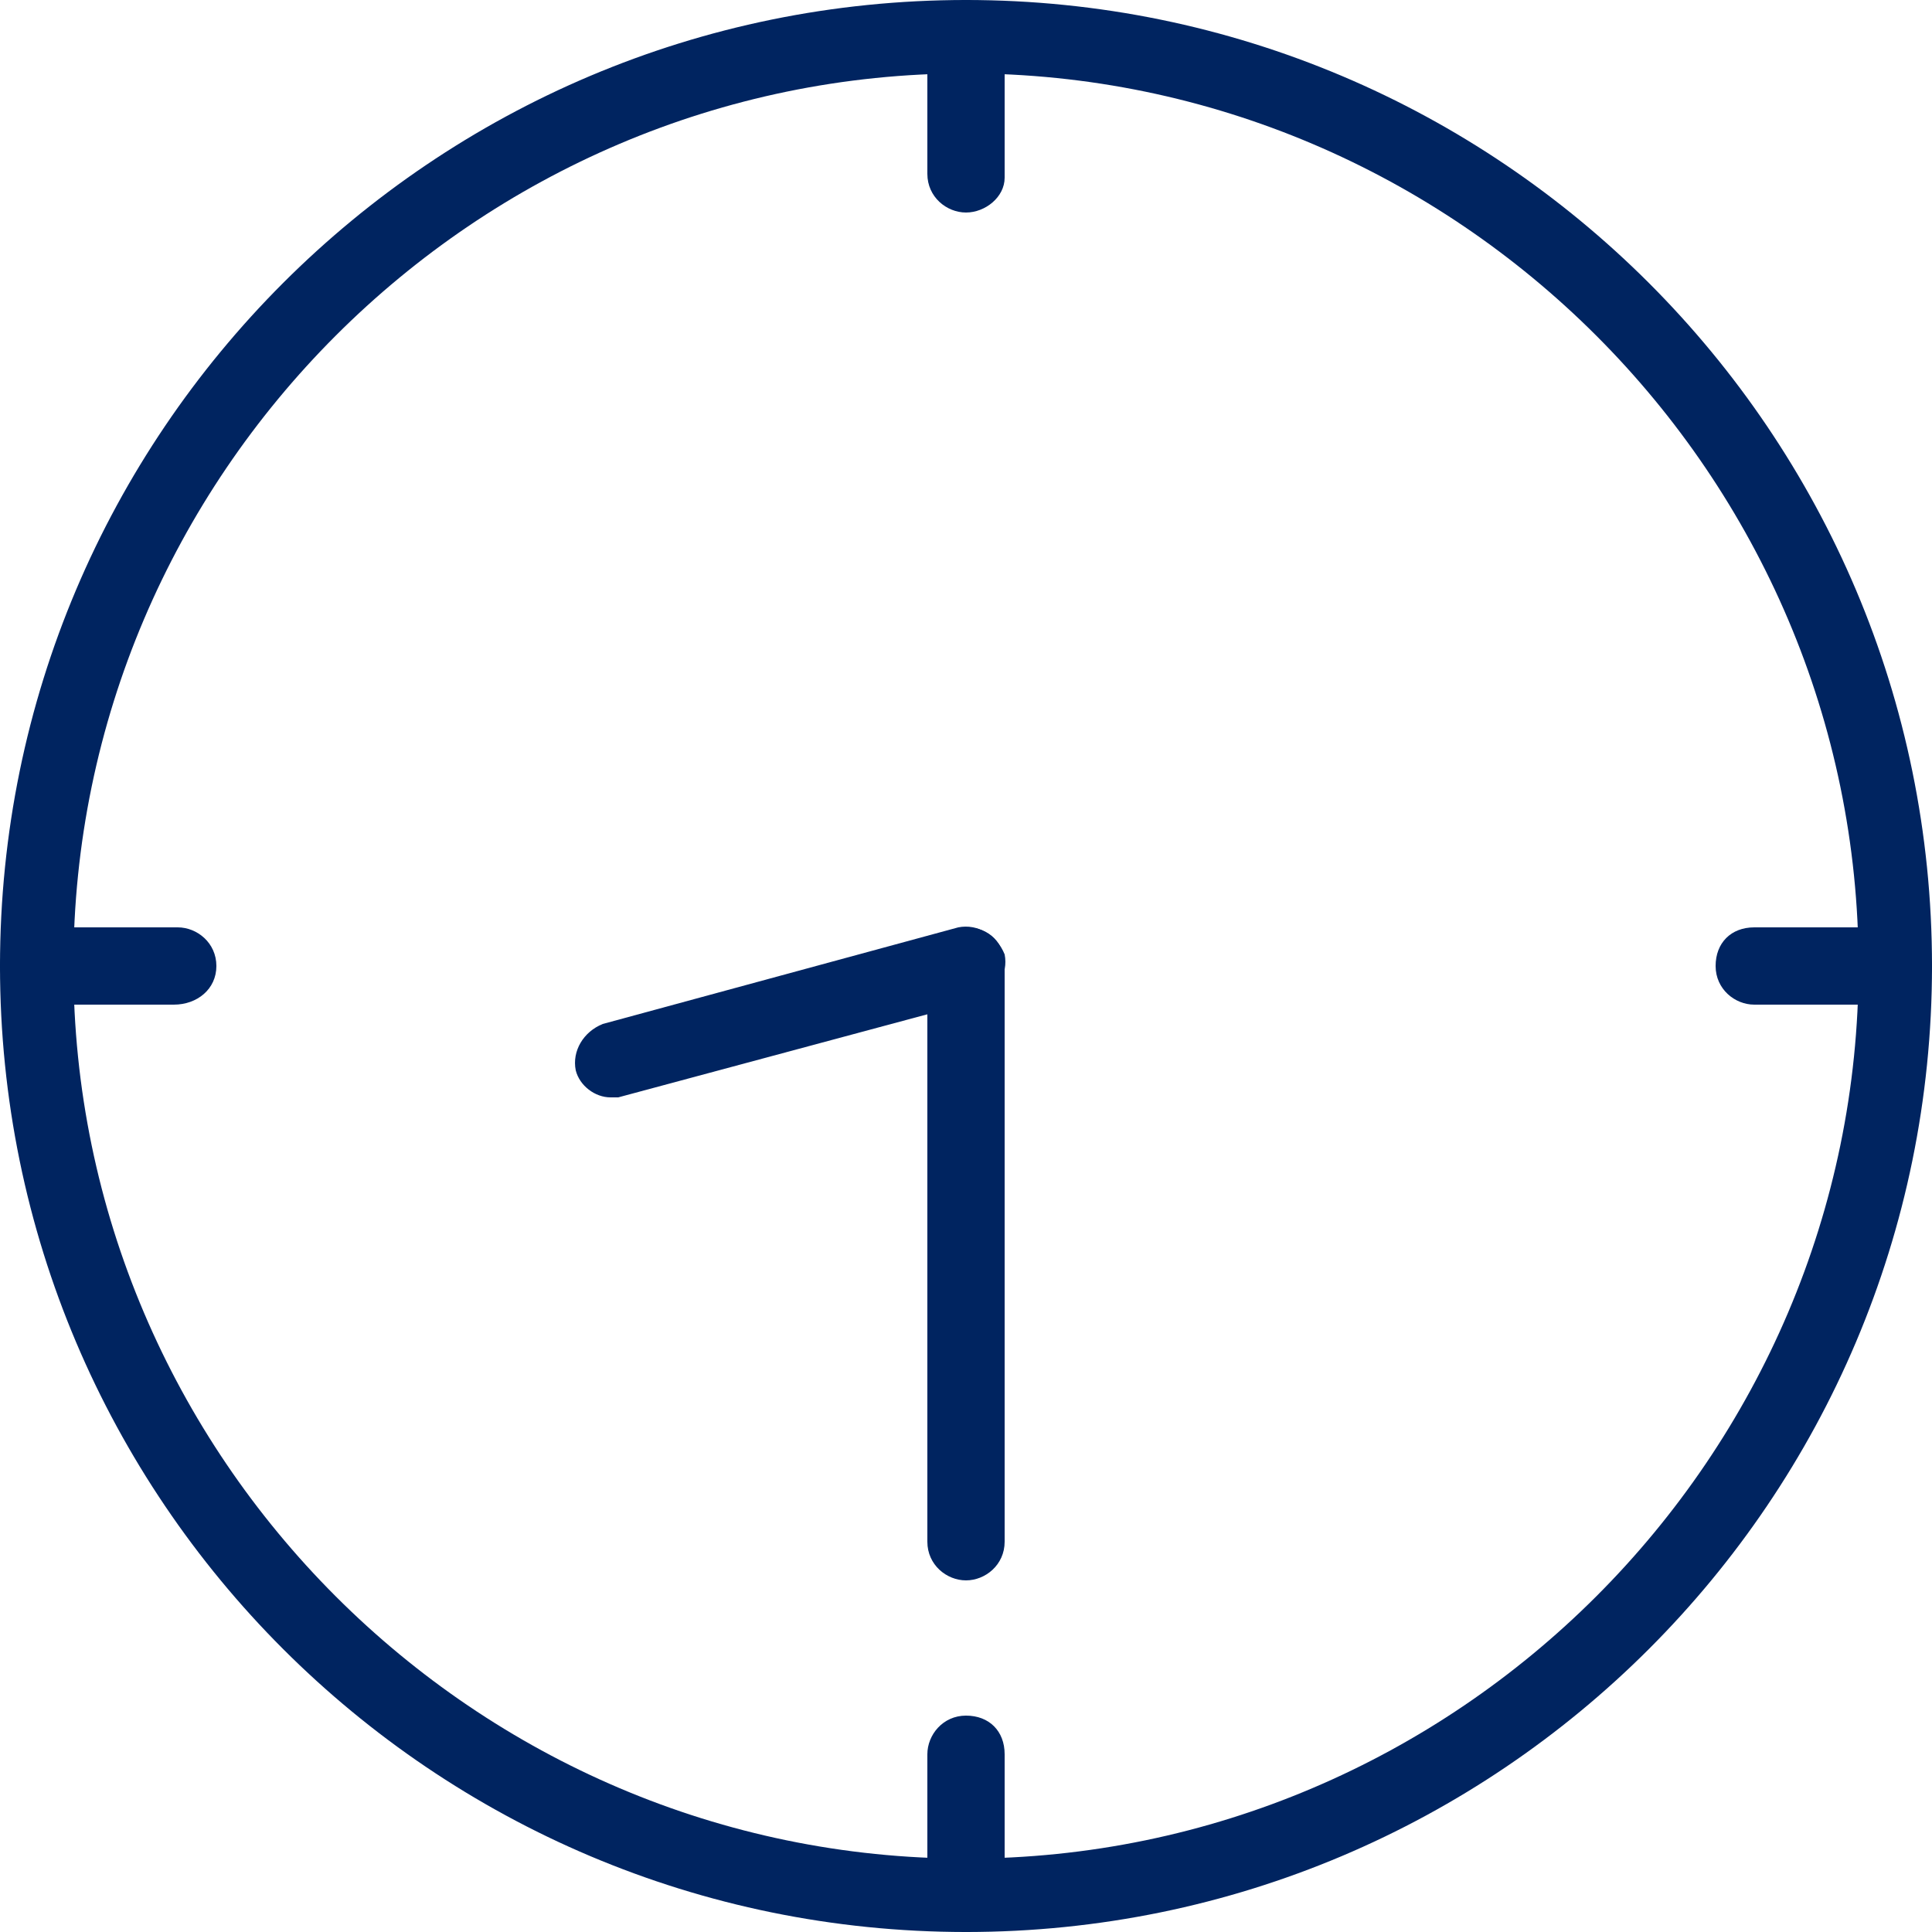
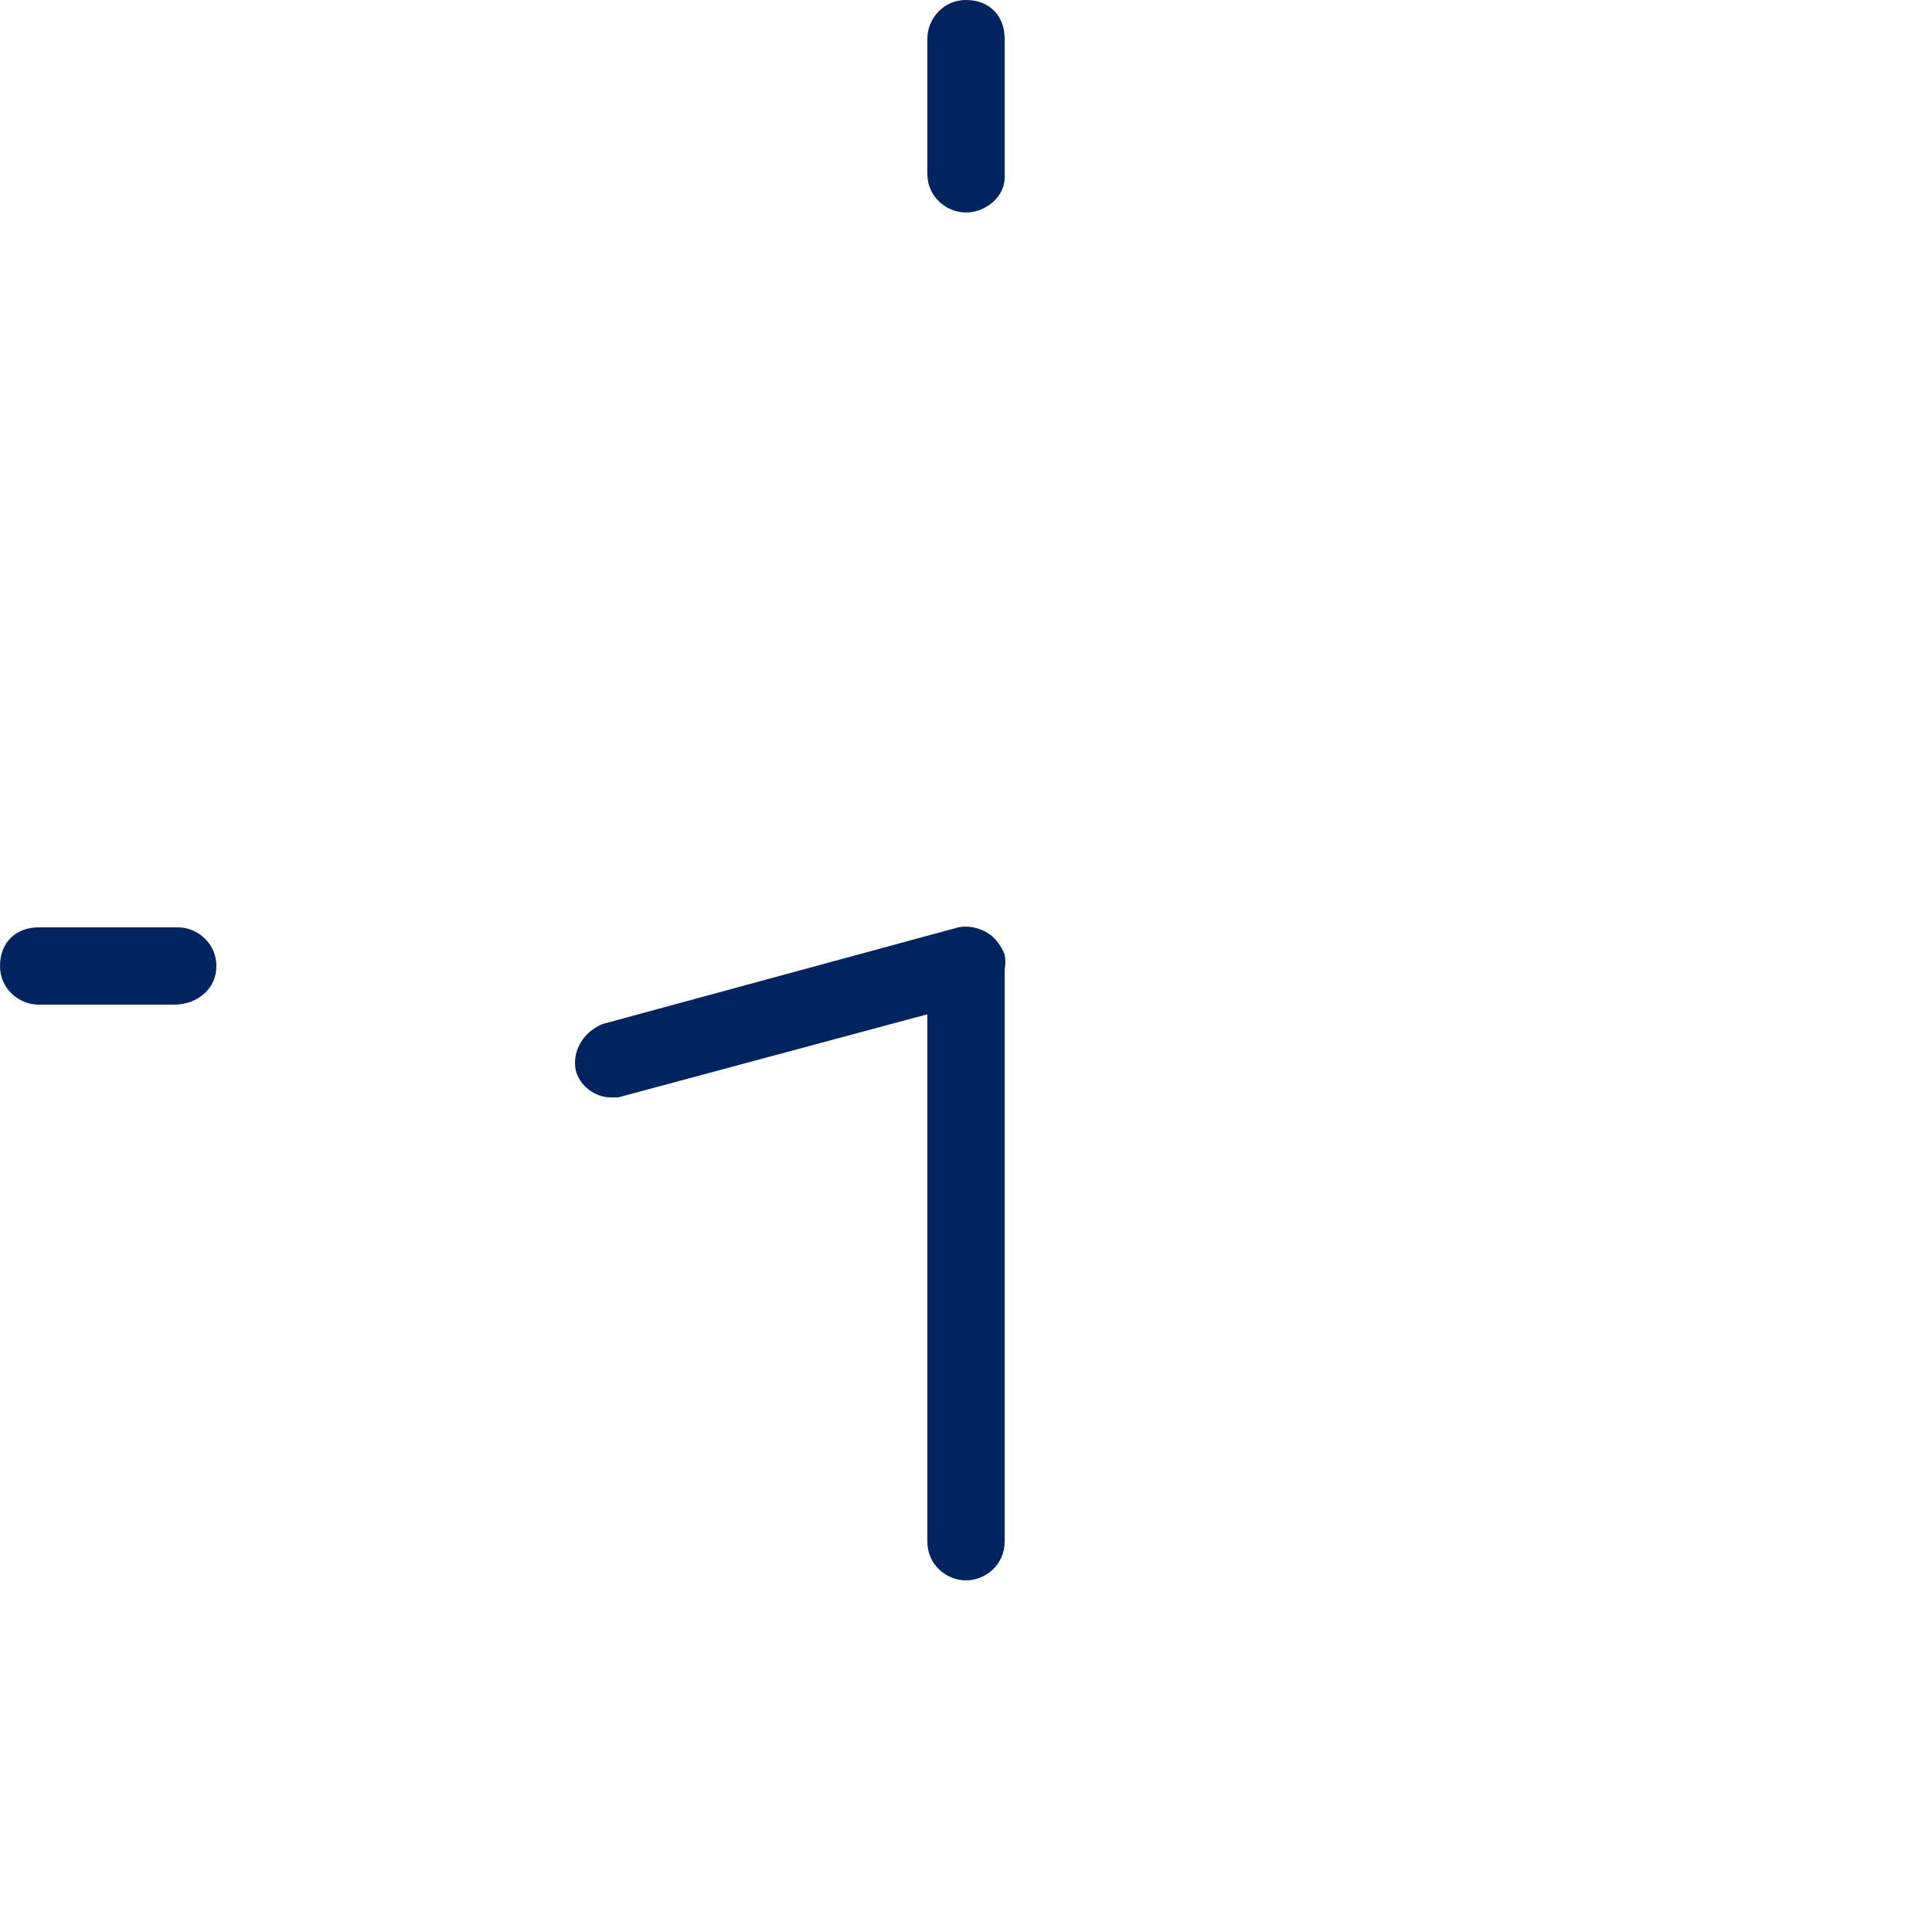
<svg xmlns="http://www.w3.org/2000/svg" width="50" height="50" version="1.1" id="レイヤー_1" x="0px" y="0px" viewBox="0 0 50 50" style="enable-background:new 0 0 50 50;" xml:space="preserve">
  <style type="text/css">
	.st0{fill:#002460;}
</style>
  <g>
-     <path class="st0" d="M25,50C11.2,50,0,38.8,0,25S11.2,0,25,0s25,11.2,25,25S38.8,50,25,50z M25,1.9C12.3,1.9,1.9,12.3,1.9,25   S12.3,48.1,25,48.1S48.1,37.7,48.1,25S37.7,1.9,25,1.9z" />
    <path class="st0" d="M25,40.9c-0.5,0-1-0.4-1-1V25c0-0.5,0.4-1,1-1s1,0.4,1,1v14.9C26,40.5,25.5,40.9,25,40.9z" />
    <path class="st0" d="M25,5.5c-0.5,0-1-0.4-1-1V1c0-0.5,0.4-1,1-1s1,0.4,1,1v3.6C26,5.1,25.5,5.5,25,5.5z" />
    <path class="st0" d="M4.5,26H1c-0.5,0-1-0.4-1-1s0.4-1,1-1h3.6c0.5,0,1,0.4,1,1S5.1,26,4.5,26z" />
-     <path class="st0" d="M25,50c-0.5,0-1-0.4-1-1v-3.6c0-0.5,0.4-1,1-1s1,0.4,1,1V49C26,49.6,25.5,50,25,50z" />
-     <path class="st0" d="M49,26h-3.6c-0.5,0-1-0.4-1-1s0.4-1,1-1H49c0.5,0,1,0.4,1,1S49.6,26,49,26z" />
    <path class="st0" d="M15.8,28.4c-0.4,0-0.8-0.3-0.9-0.7c-0.1-0.5,0.2-1,0.7-1.2l9.2-2.5c0.5-0.1,1,0.2,1.2,0.7   c0.1,0.5-0.2,1-0.7,1.2L16,28.4C15.9,28.4,15.9,28.4,15.8,28.4z" />
  </g>
</svg>